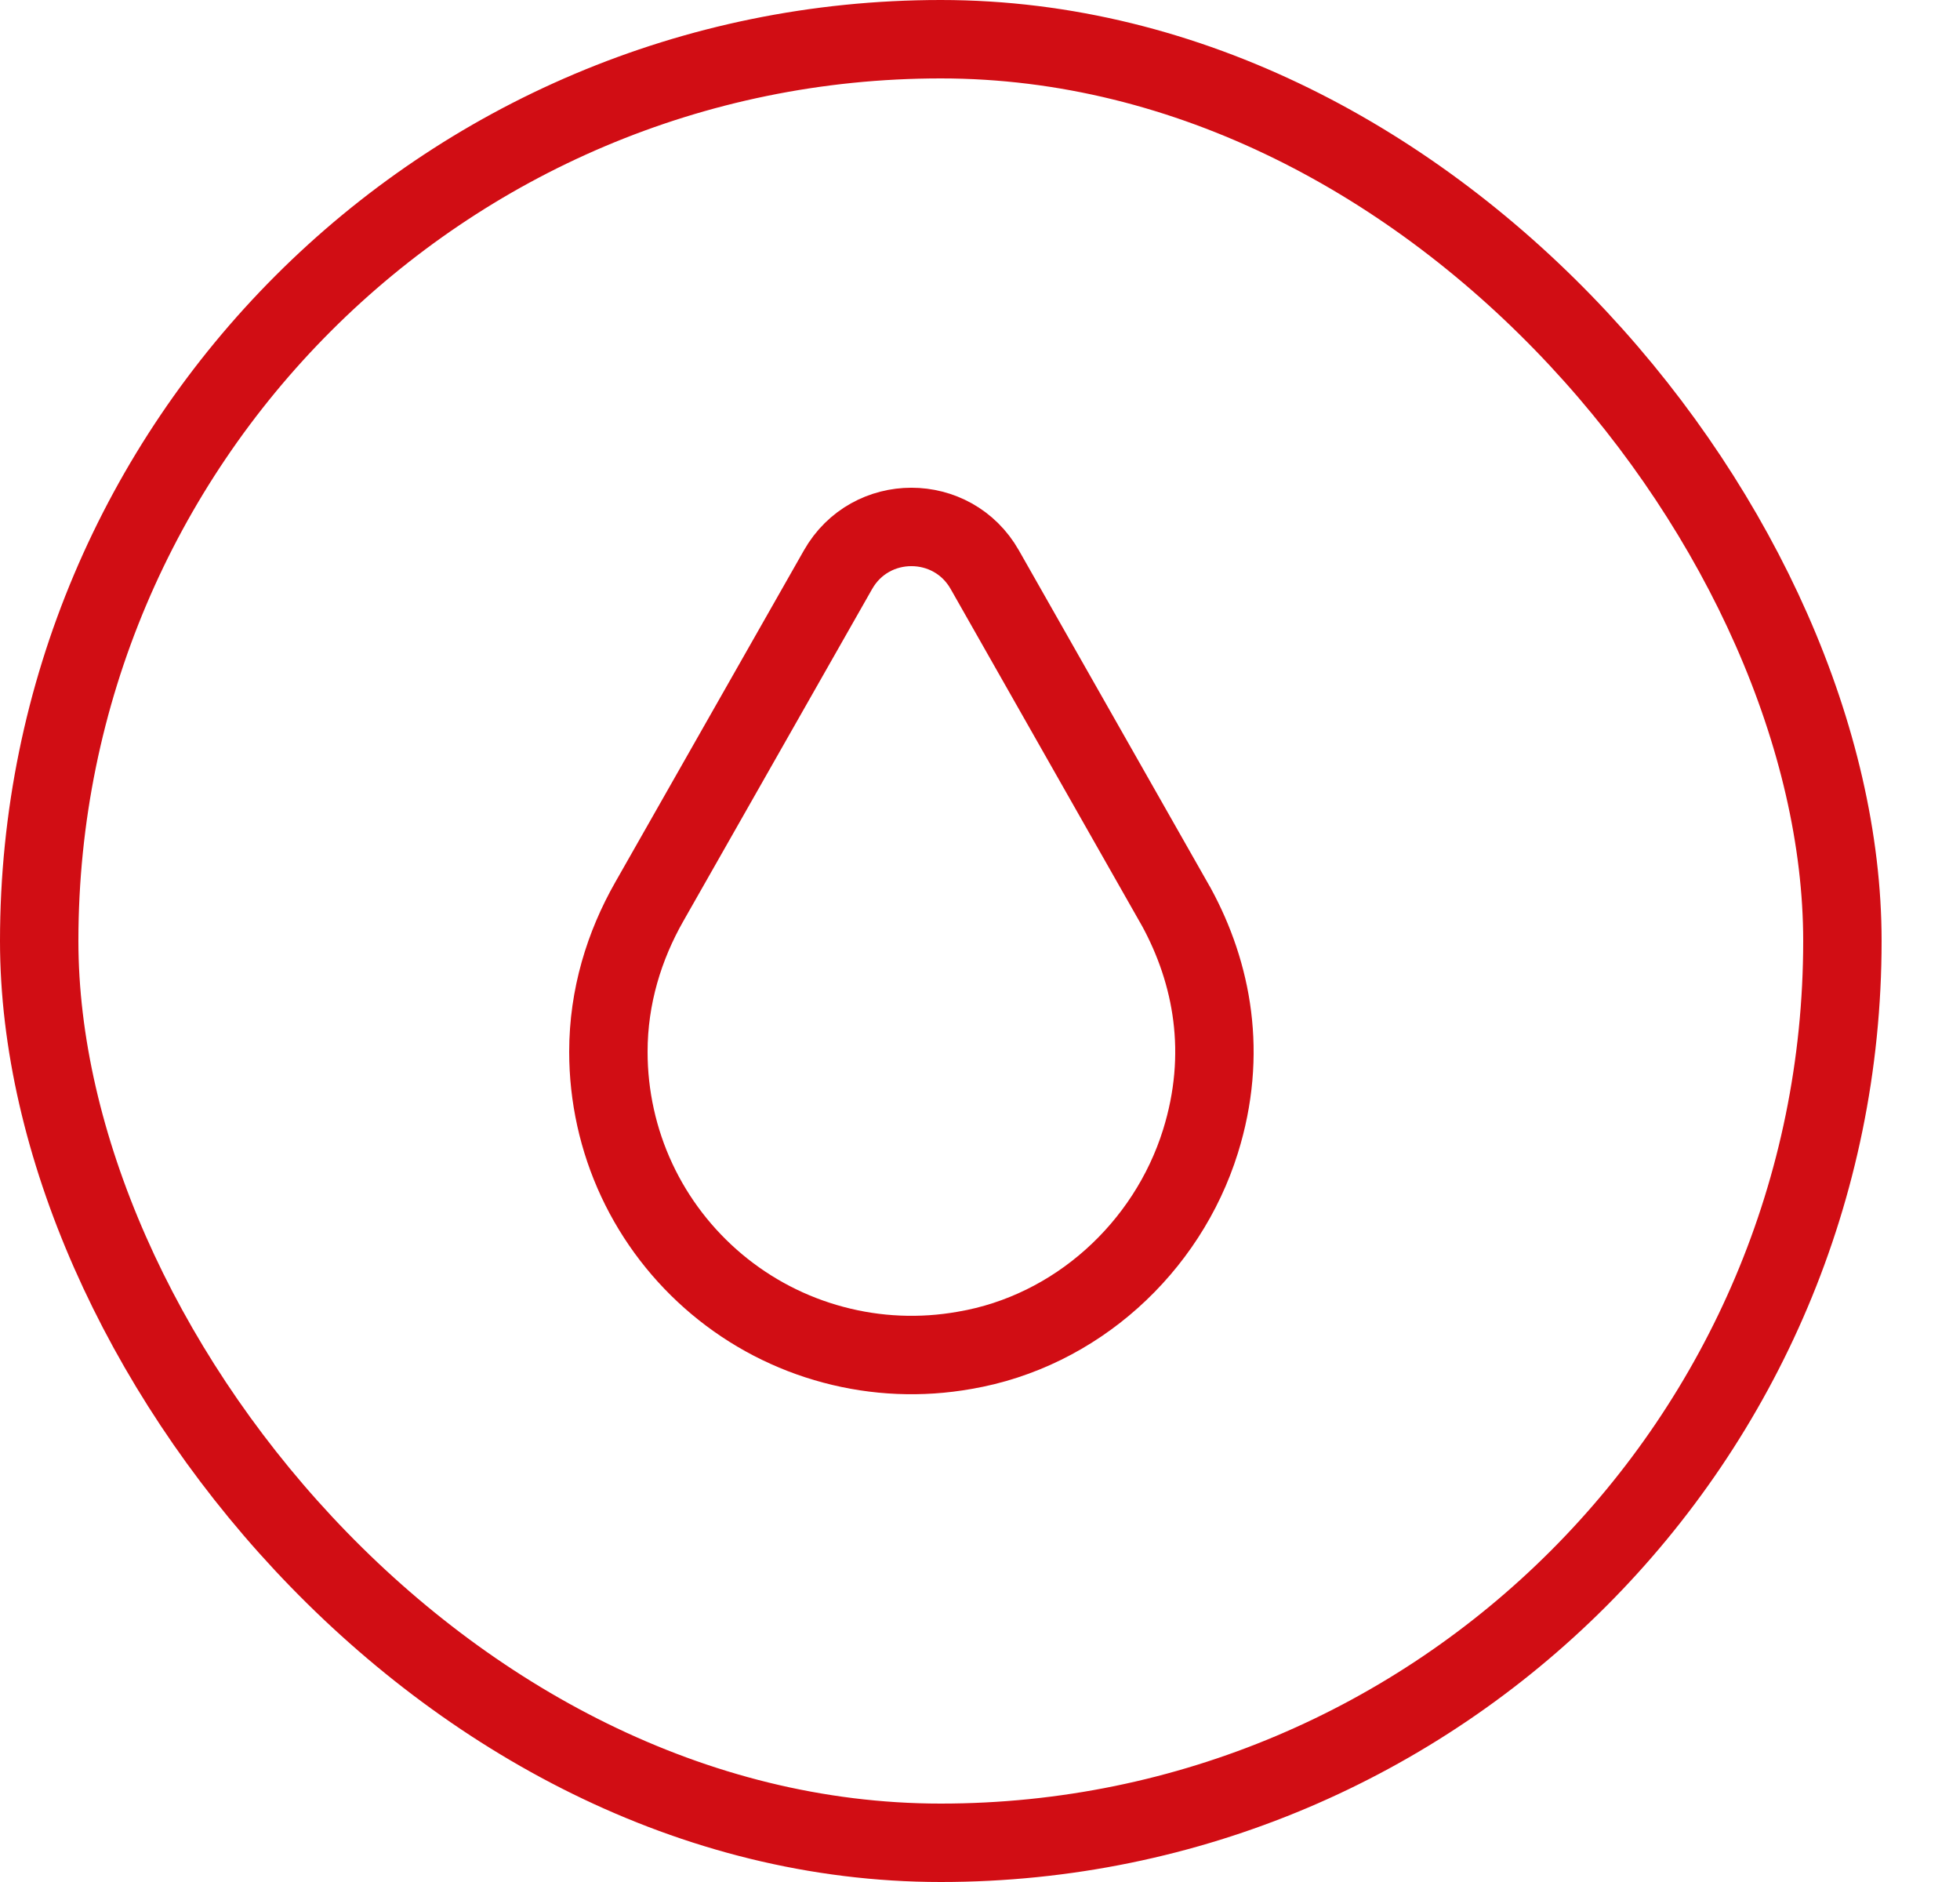
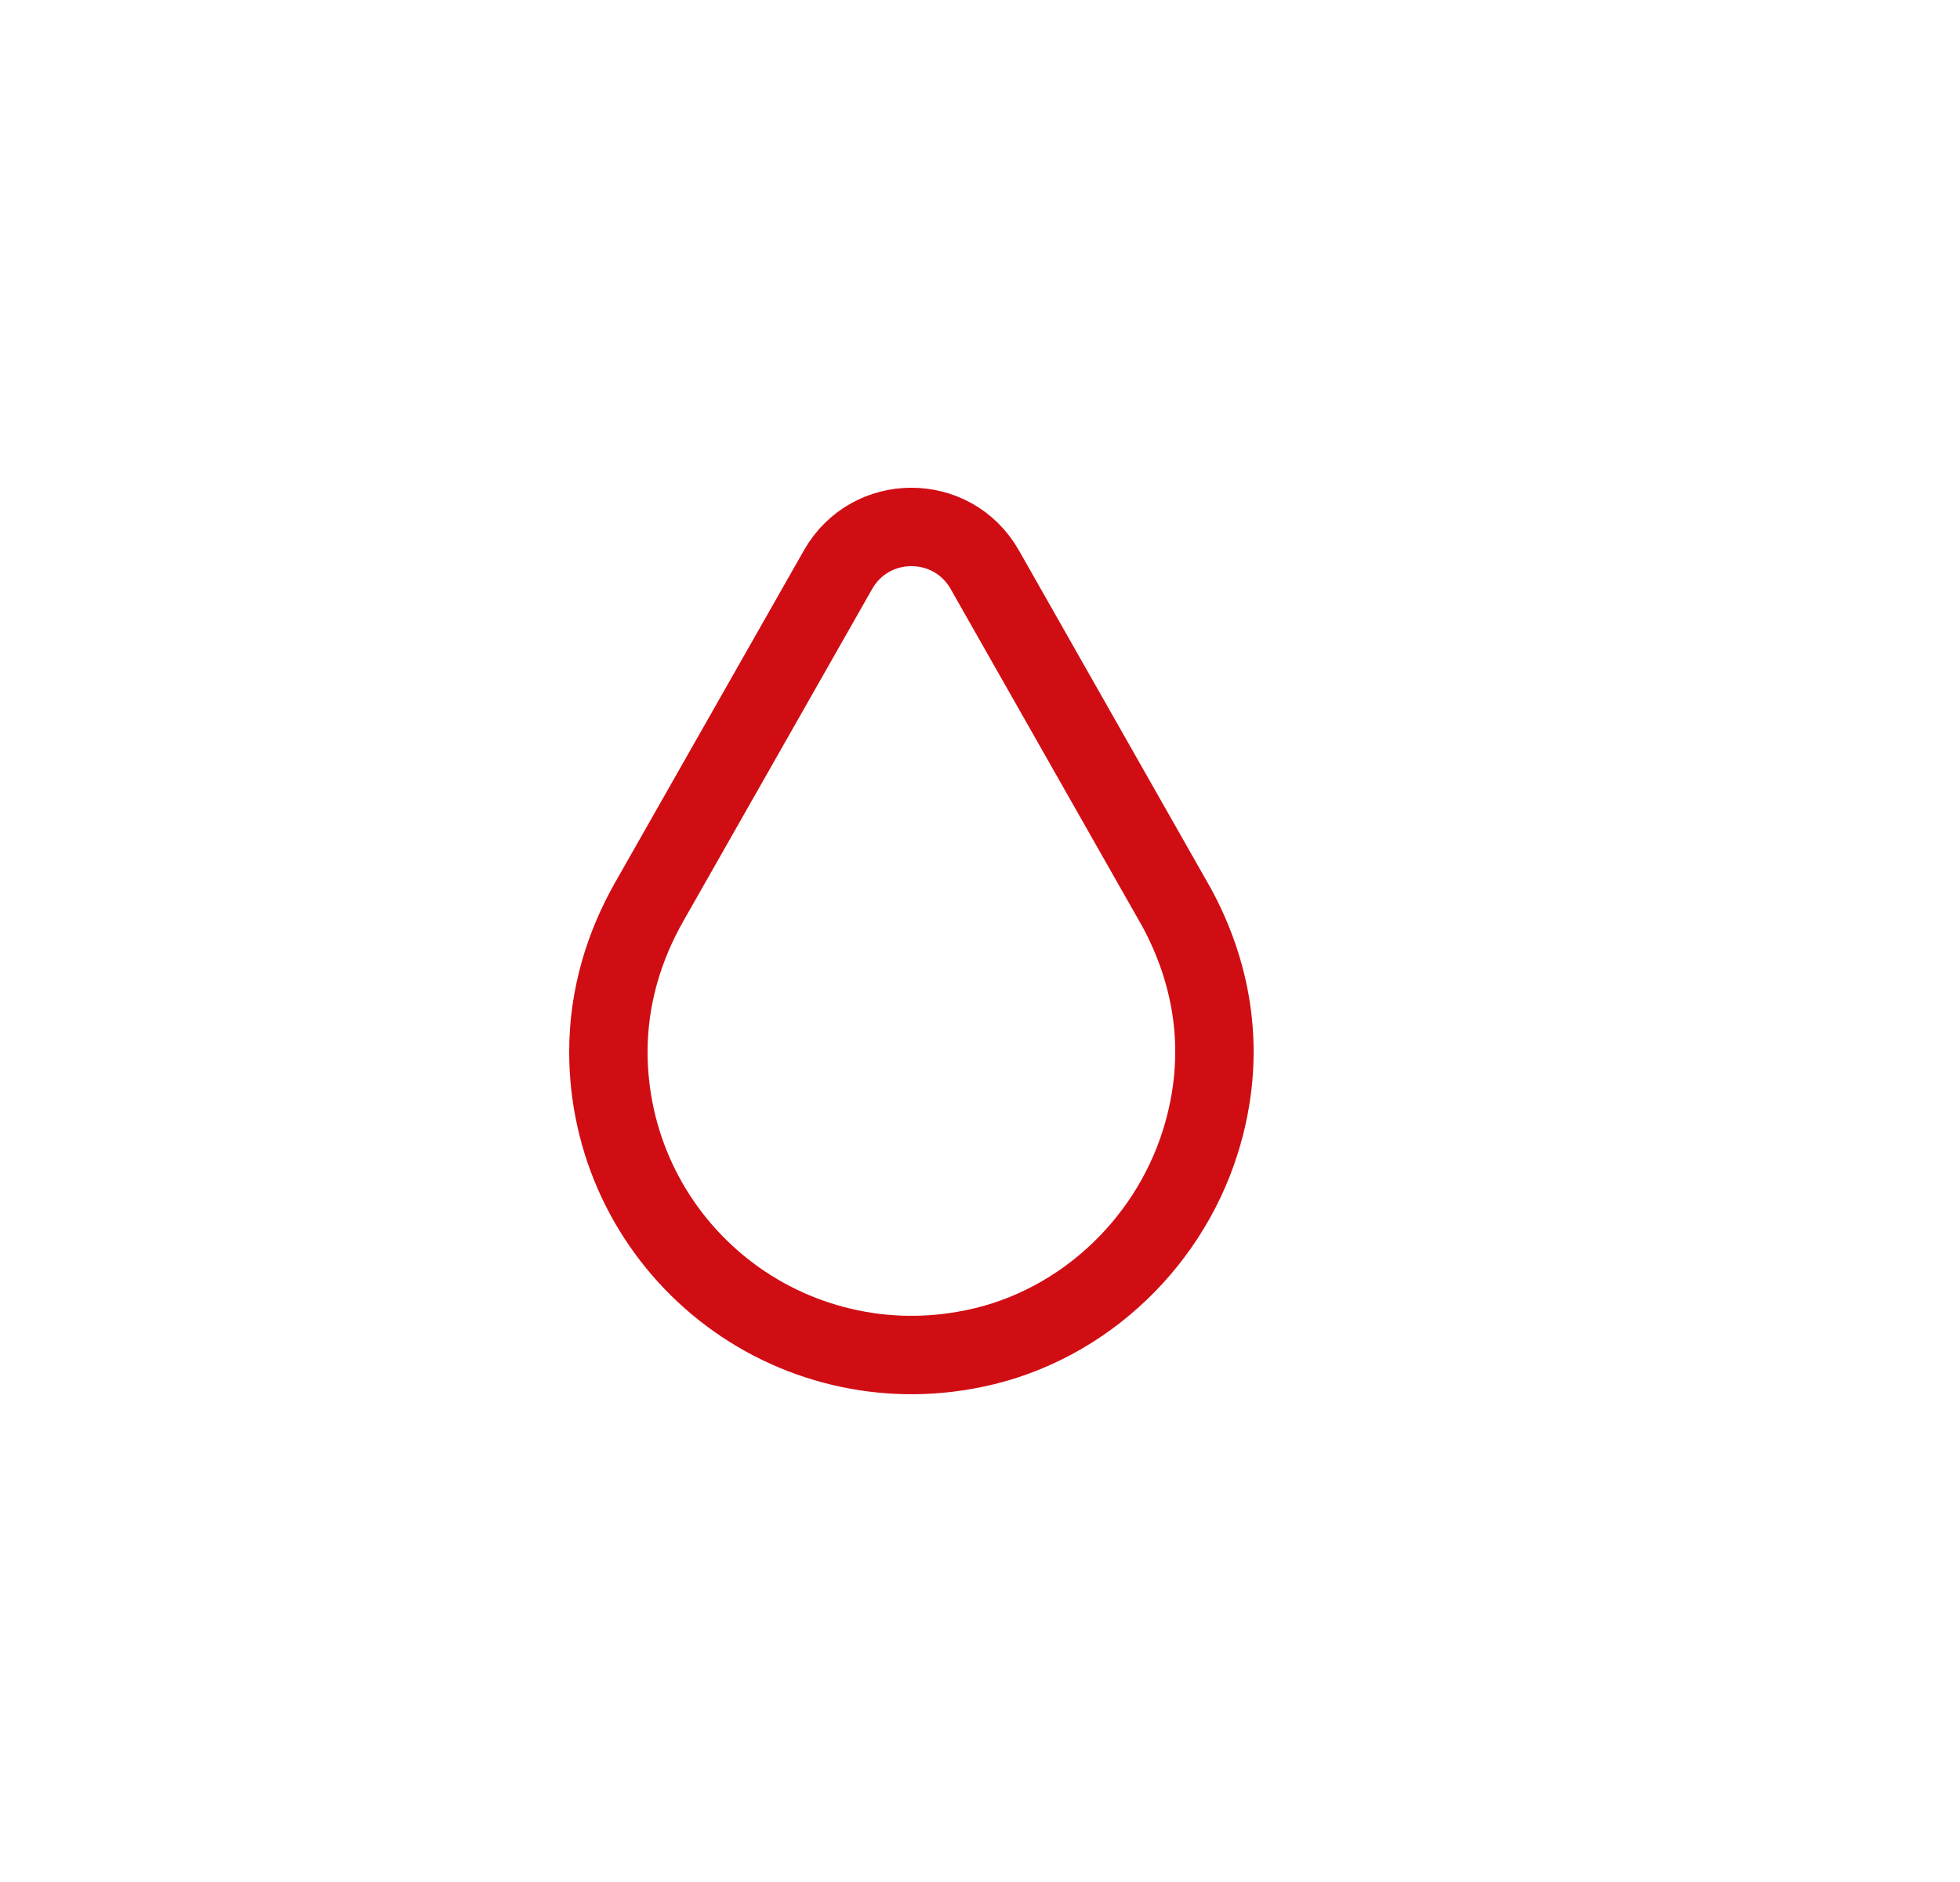
<svg xmlns="http://www.w3.org/2000/svg" width="25" height="24" viewBox="0 0 25 24" fill="none">
-   <rect x="0.5" y="0.5" width="23" height="23" rx="11.5" stroke="#D10D14" />
  <path d="M12.561 7.265C12.148 6.538 11.102 6.538 10.689 7.265L8.281 11.5C7.963 12.059 7.76 12.707 7.76 13.413C7.76 13.978 7.883 14.537 8.122 15.049C8.361 15.561 8.71 16.014 9.143 16.377C9.576 16.74 10.084 17.004 10.63 17.149C11.176 17.295 11.747 17.319 12.304 17.22C13.721 16.979 14.887 15.916 15.312 14.556C15.661 13.439 15.465 12.411 15.004 11.565L15.002 11.562L12.561 7.265Z" stroke="#D10D14" />
</svg>